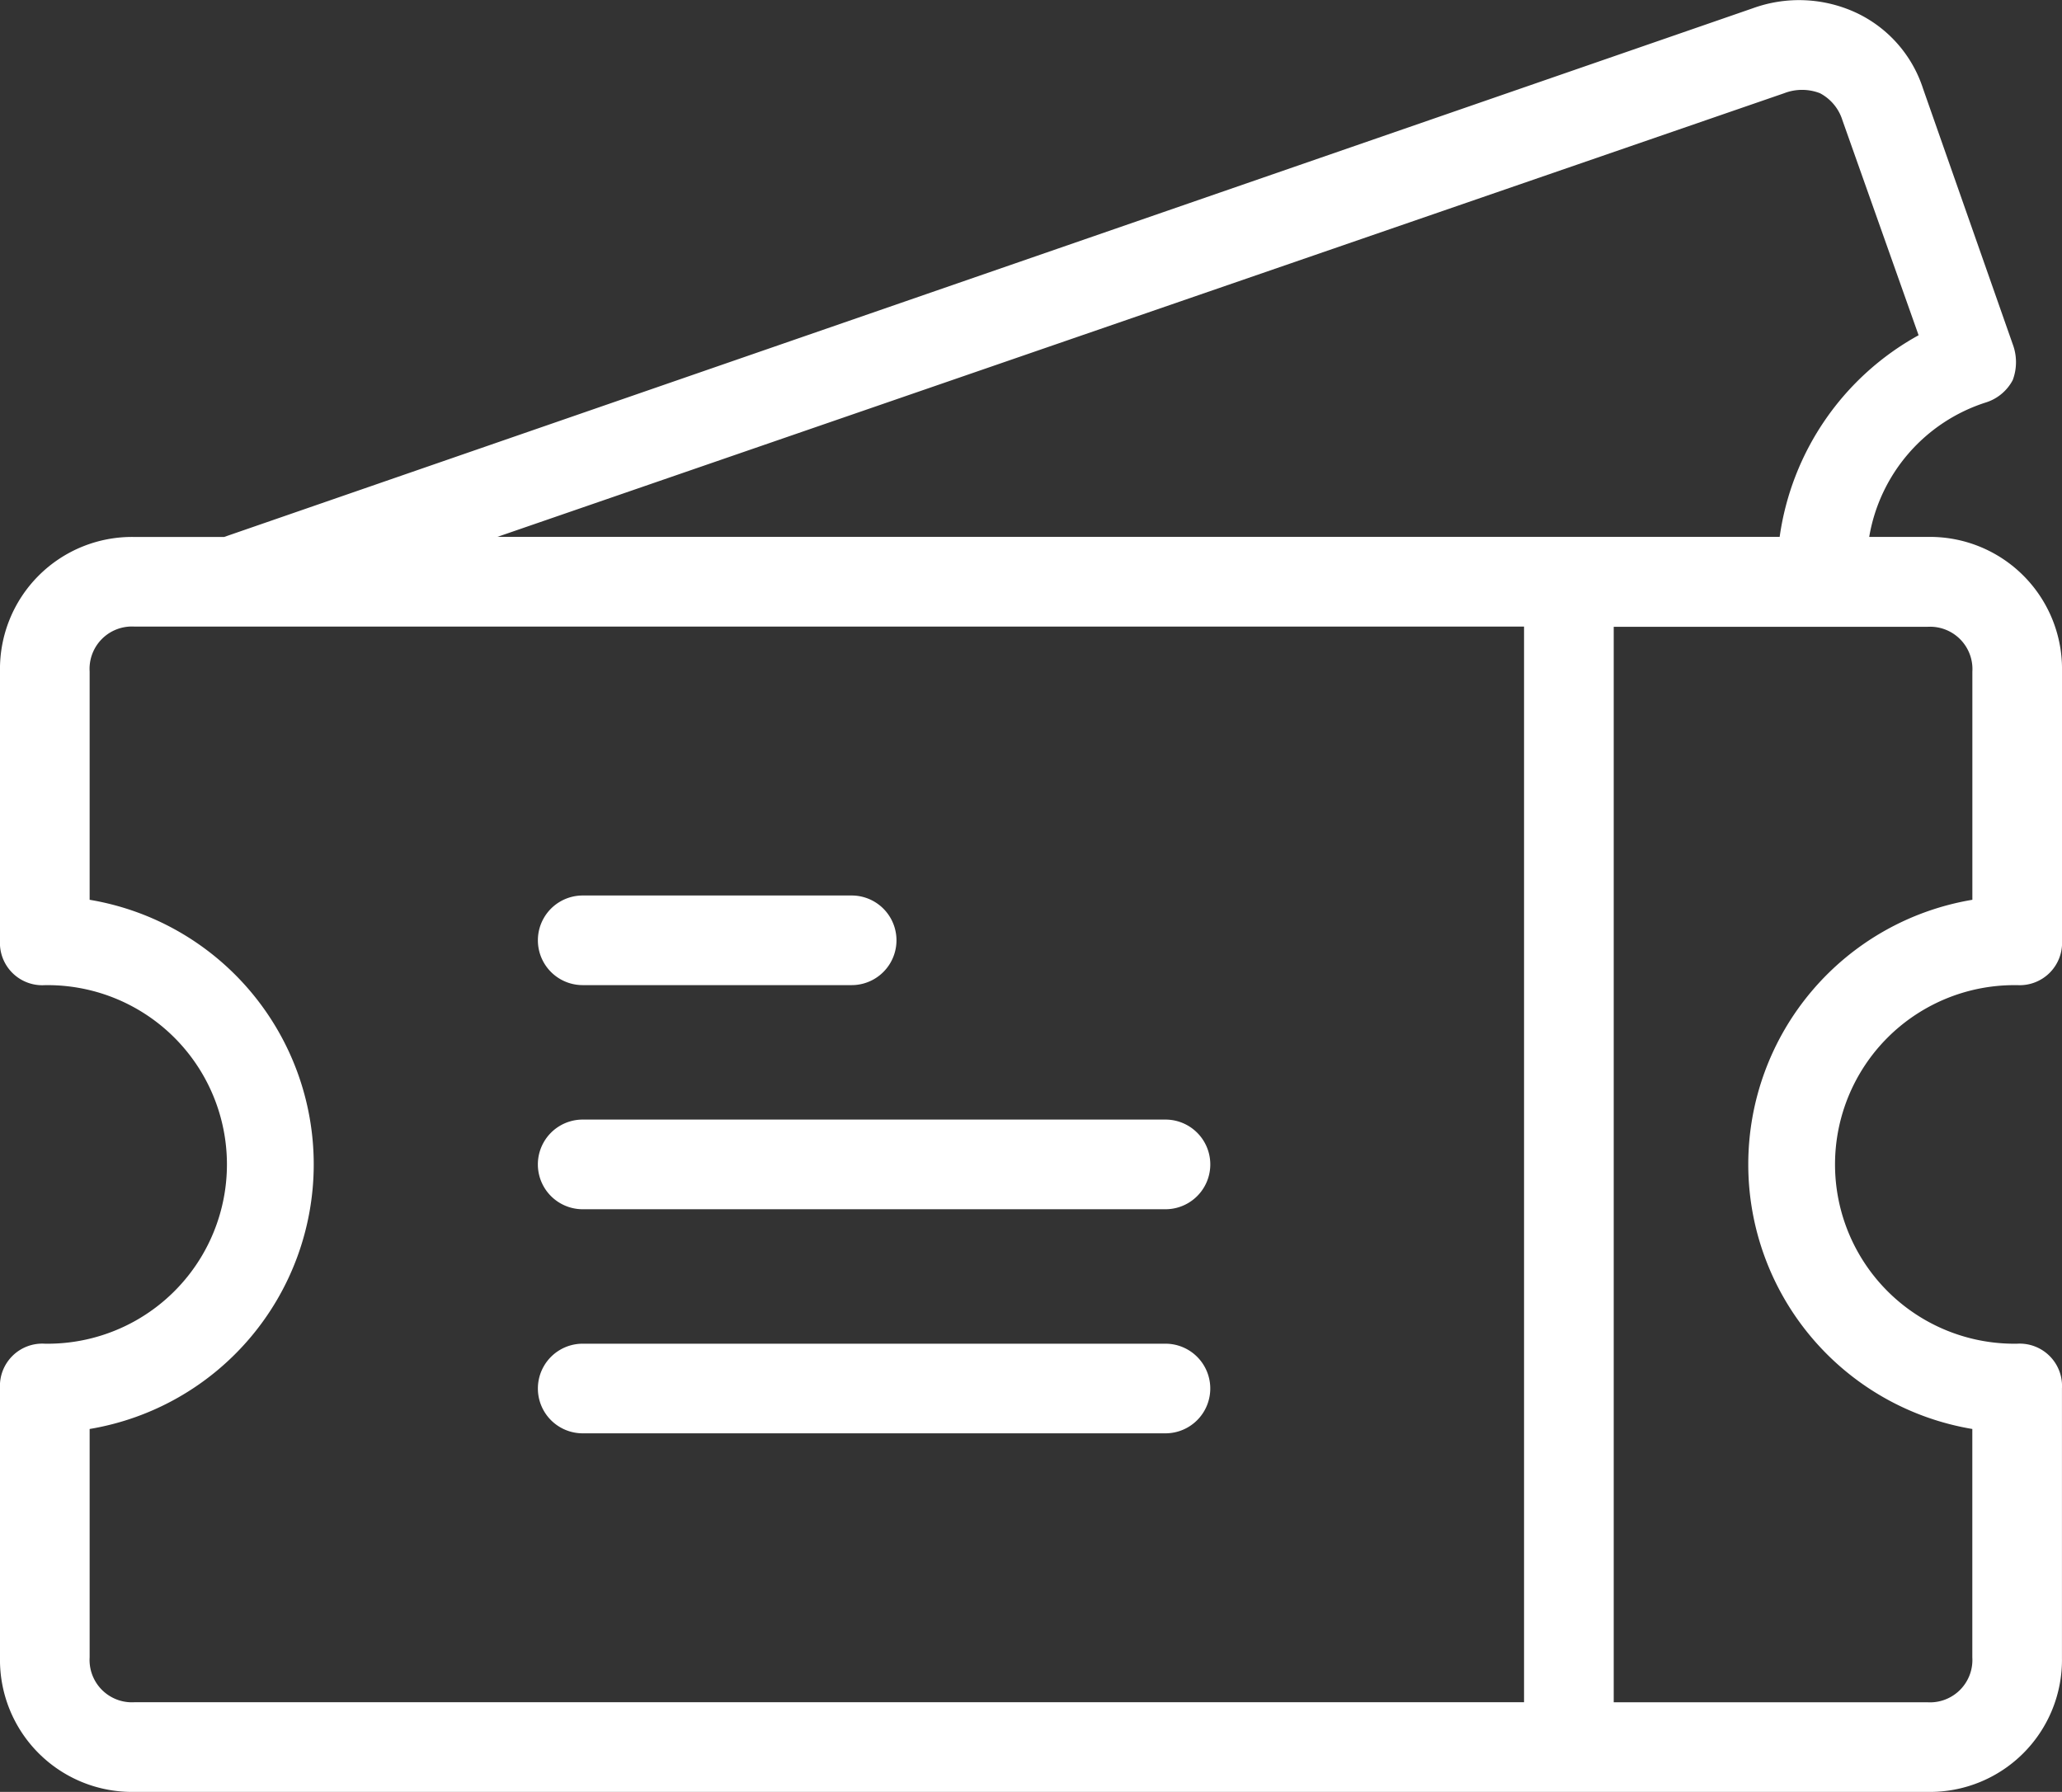
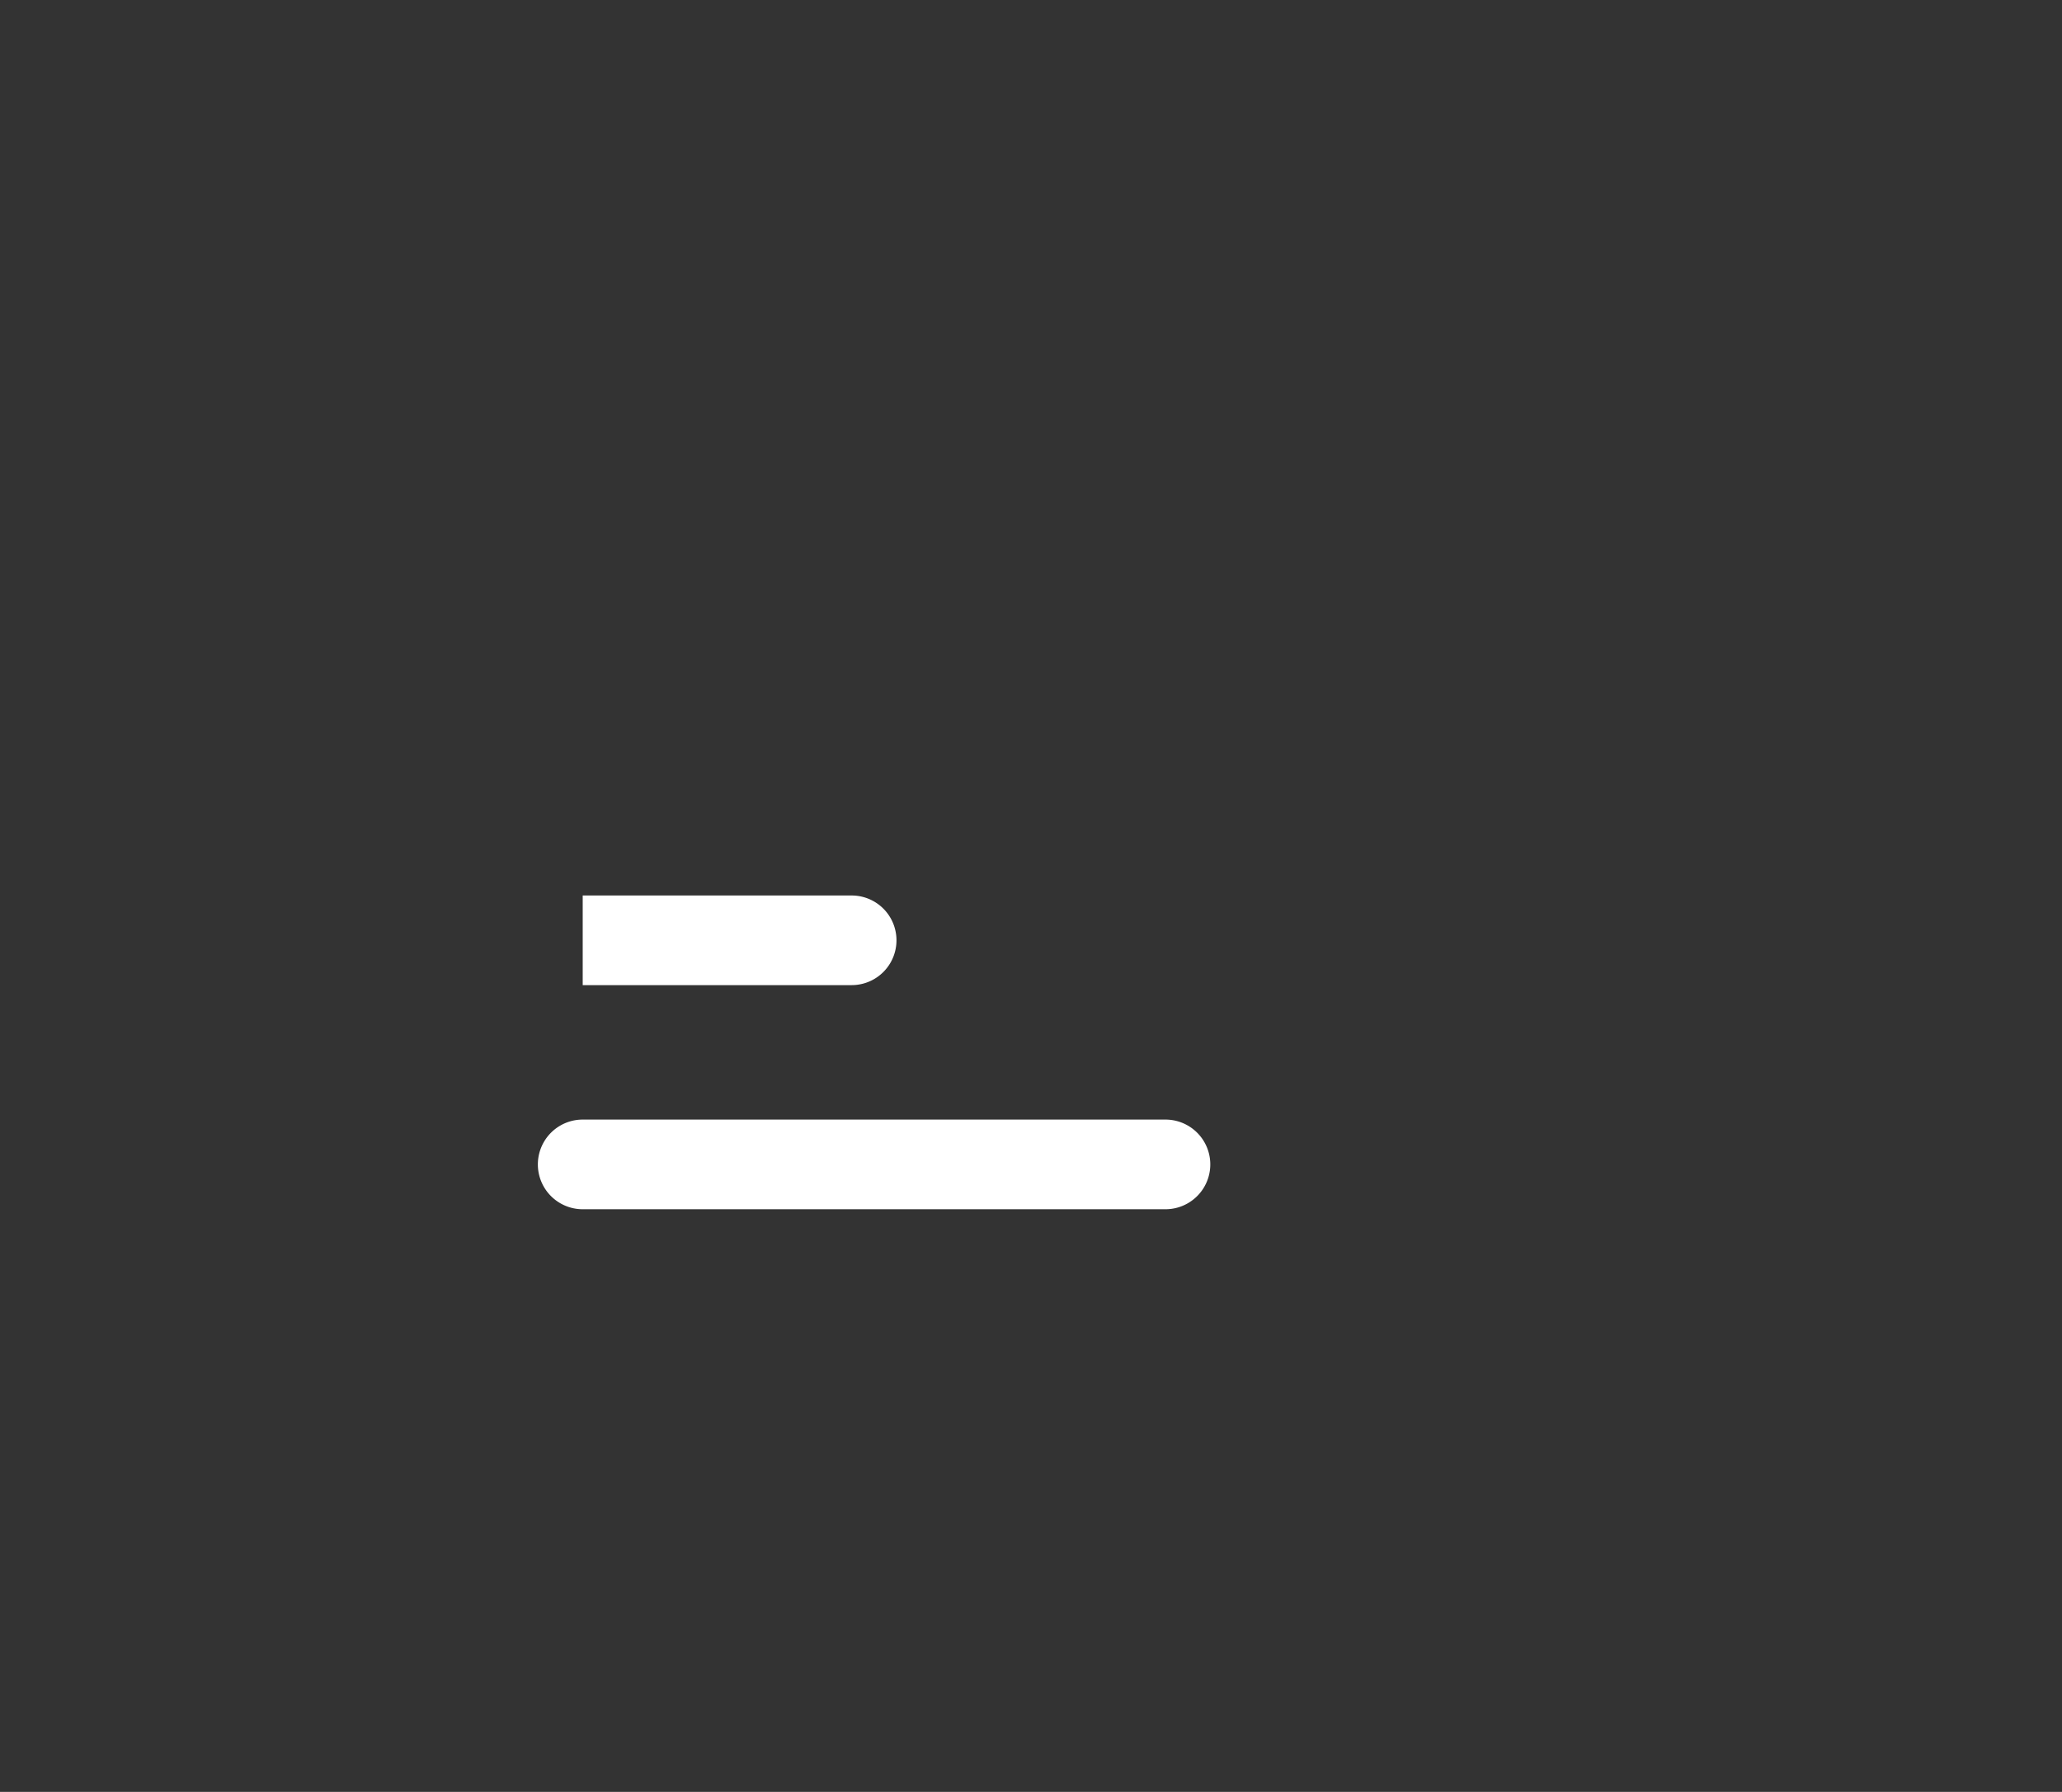
<svg xmlns="http://www.w3.org/2000/svg" id="ticket" width="48.055" height="41.767" viewBox="0 0 48.055 41.767">
  <rect x="0" y="0" width="48.055" height="41.767" fill="#333333" stroke="none" />
  <g id="Group">
-     <path id="Shape" d="M57.43,64.829a.987.987,0,0,0,1.045-1.045V57.516a3.078,3.078,0,0,0-3.134-3.134H53.982A3.986,3.986,0,0,1,56.7,51.248a1.07,1.07,0,0,0,.627-.522,1.188,1.188,0,0,0,0-.835l-2.089-5.954a2.959,2.959,0,0,0-1.566-1.776,3.16,3.16,0,0,0-2.407-.1L15.643,54.383H13.554a3.078,3.078,0,0,0-3.134,3.134v6.268a.987.987,0,0,0,1.045,1.045,4.179,4.179,0,1,1,0,8.357.987.987,0,0,0-1.045,1.044V80.5a3.078,3.078,0,0,0,3.134,3.134H55.34A3.078,3.078,0,0,0,58.474,80.5V74.232a.987.987,0,0,0-1.045-1.045,4.179,4.179,0,1,1,0-8.357ZM52,44.04a1.153,1.153,0,0,1,.835,0,1.07,1.07,0,0,1,.522.627l1.776,5.014a6.38,6.38,0,0,0-3.238,4.7H22.011ZM12.509,80.5V75.175a6.253,6.253,0,0,0,0-12.335V57.517a.987.987,0,0,1,1.045-1.045H45.938V81.544H13.554A.987.987,0,0,1,12.509,80.5Zm43.876-5.323V80.5a.987.987,0,0,1-1.045,1.045H48.028V56.477h7.313a.987.987,0,0,1,1.045,1.045V62.84a6.253,6.253,0,0,0,0,12.335Z" transform="translate(-10.42 -41.867)" fill="#fff" />
-     <path id="Path" d="M136.455,252.089h6.268a1.044,1.044,0,1,0,0-2.089h-6.268a1.044,1.044,0,1,0,0,2.089Z" transform="translate(-122.875 -229.127)" fill="#fff" />
+     <path id="Path" d="M136.455,252.089h6.268a1.044,1.044,0,1,0,0-2.089h-6.268Z" transform="translate(-122.875 -229.127)" fill="#fff" />
    <path id="Path-2" data-name="Path" d="M150.036,302.08H136.455a1.045,1.045,0,0,0,0,2.09h13.581a1.045,1.045,0,0,0,0-2.09Z" transform="translate(-122.875 -275.984)" fill="#fff" />
-     <path id="Path-3" data-name="Path" d="M150.036,354.17H136.455a1.044,1.044,0,1,0,0,2.089h13.581a1.044,1.044,0,1,0,0-2.089Z" transform="translate(-122.875 -322.85)" fill="#fff" />
  </g>
</svg>